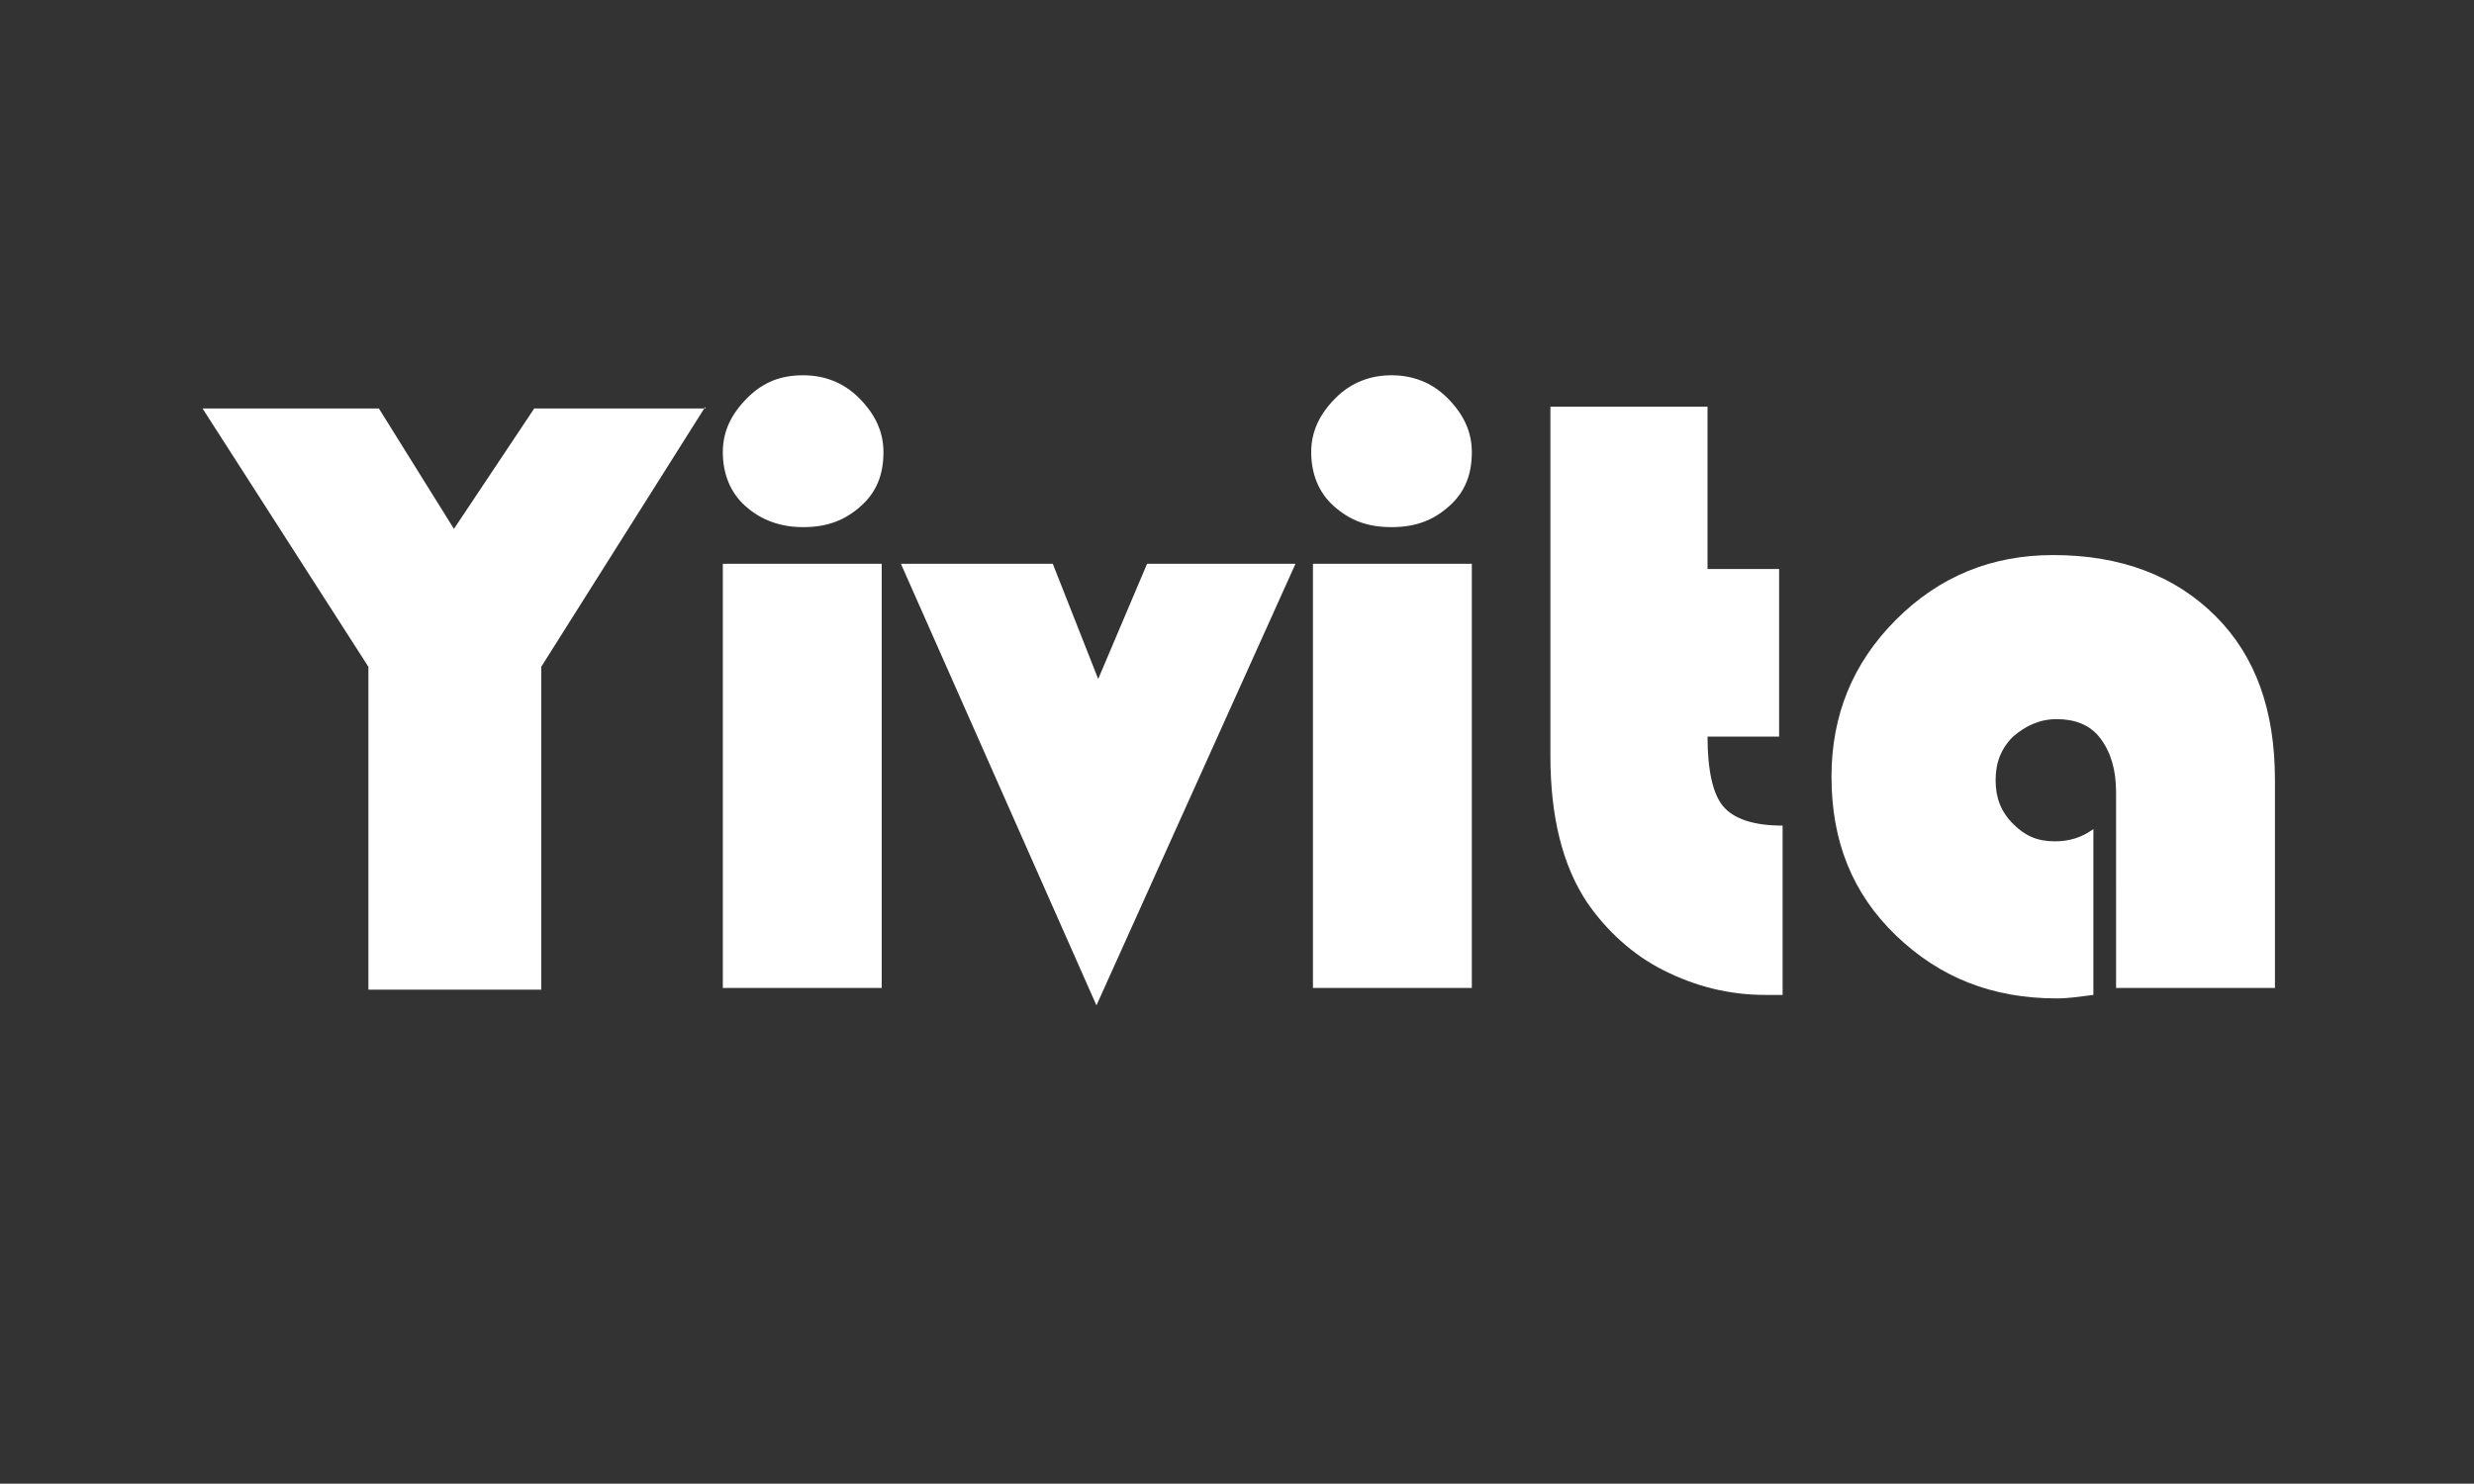
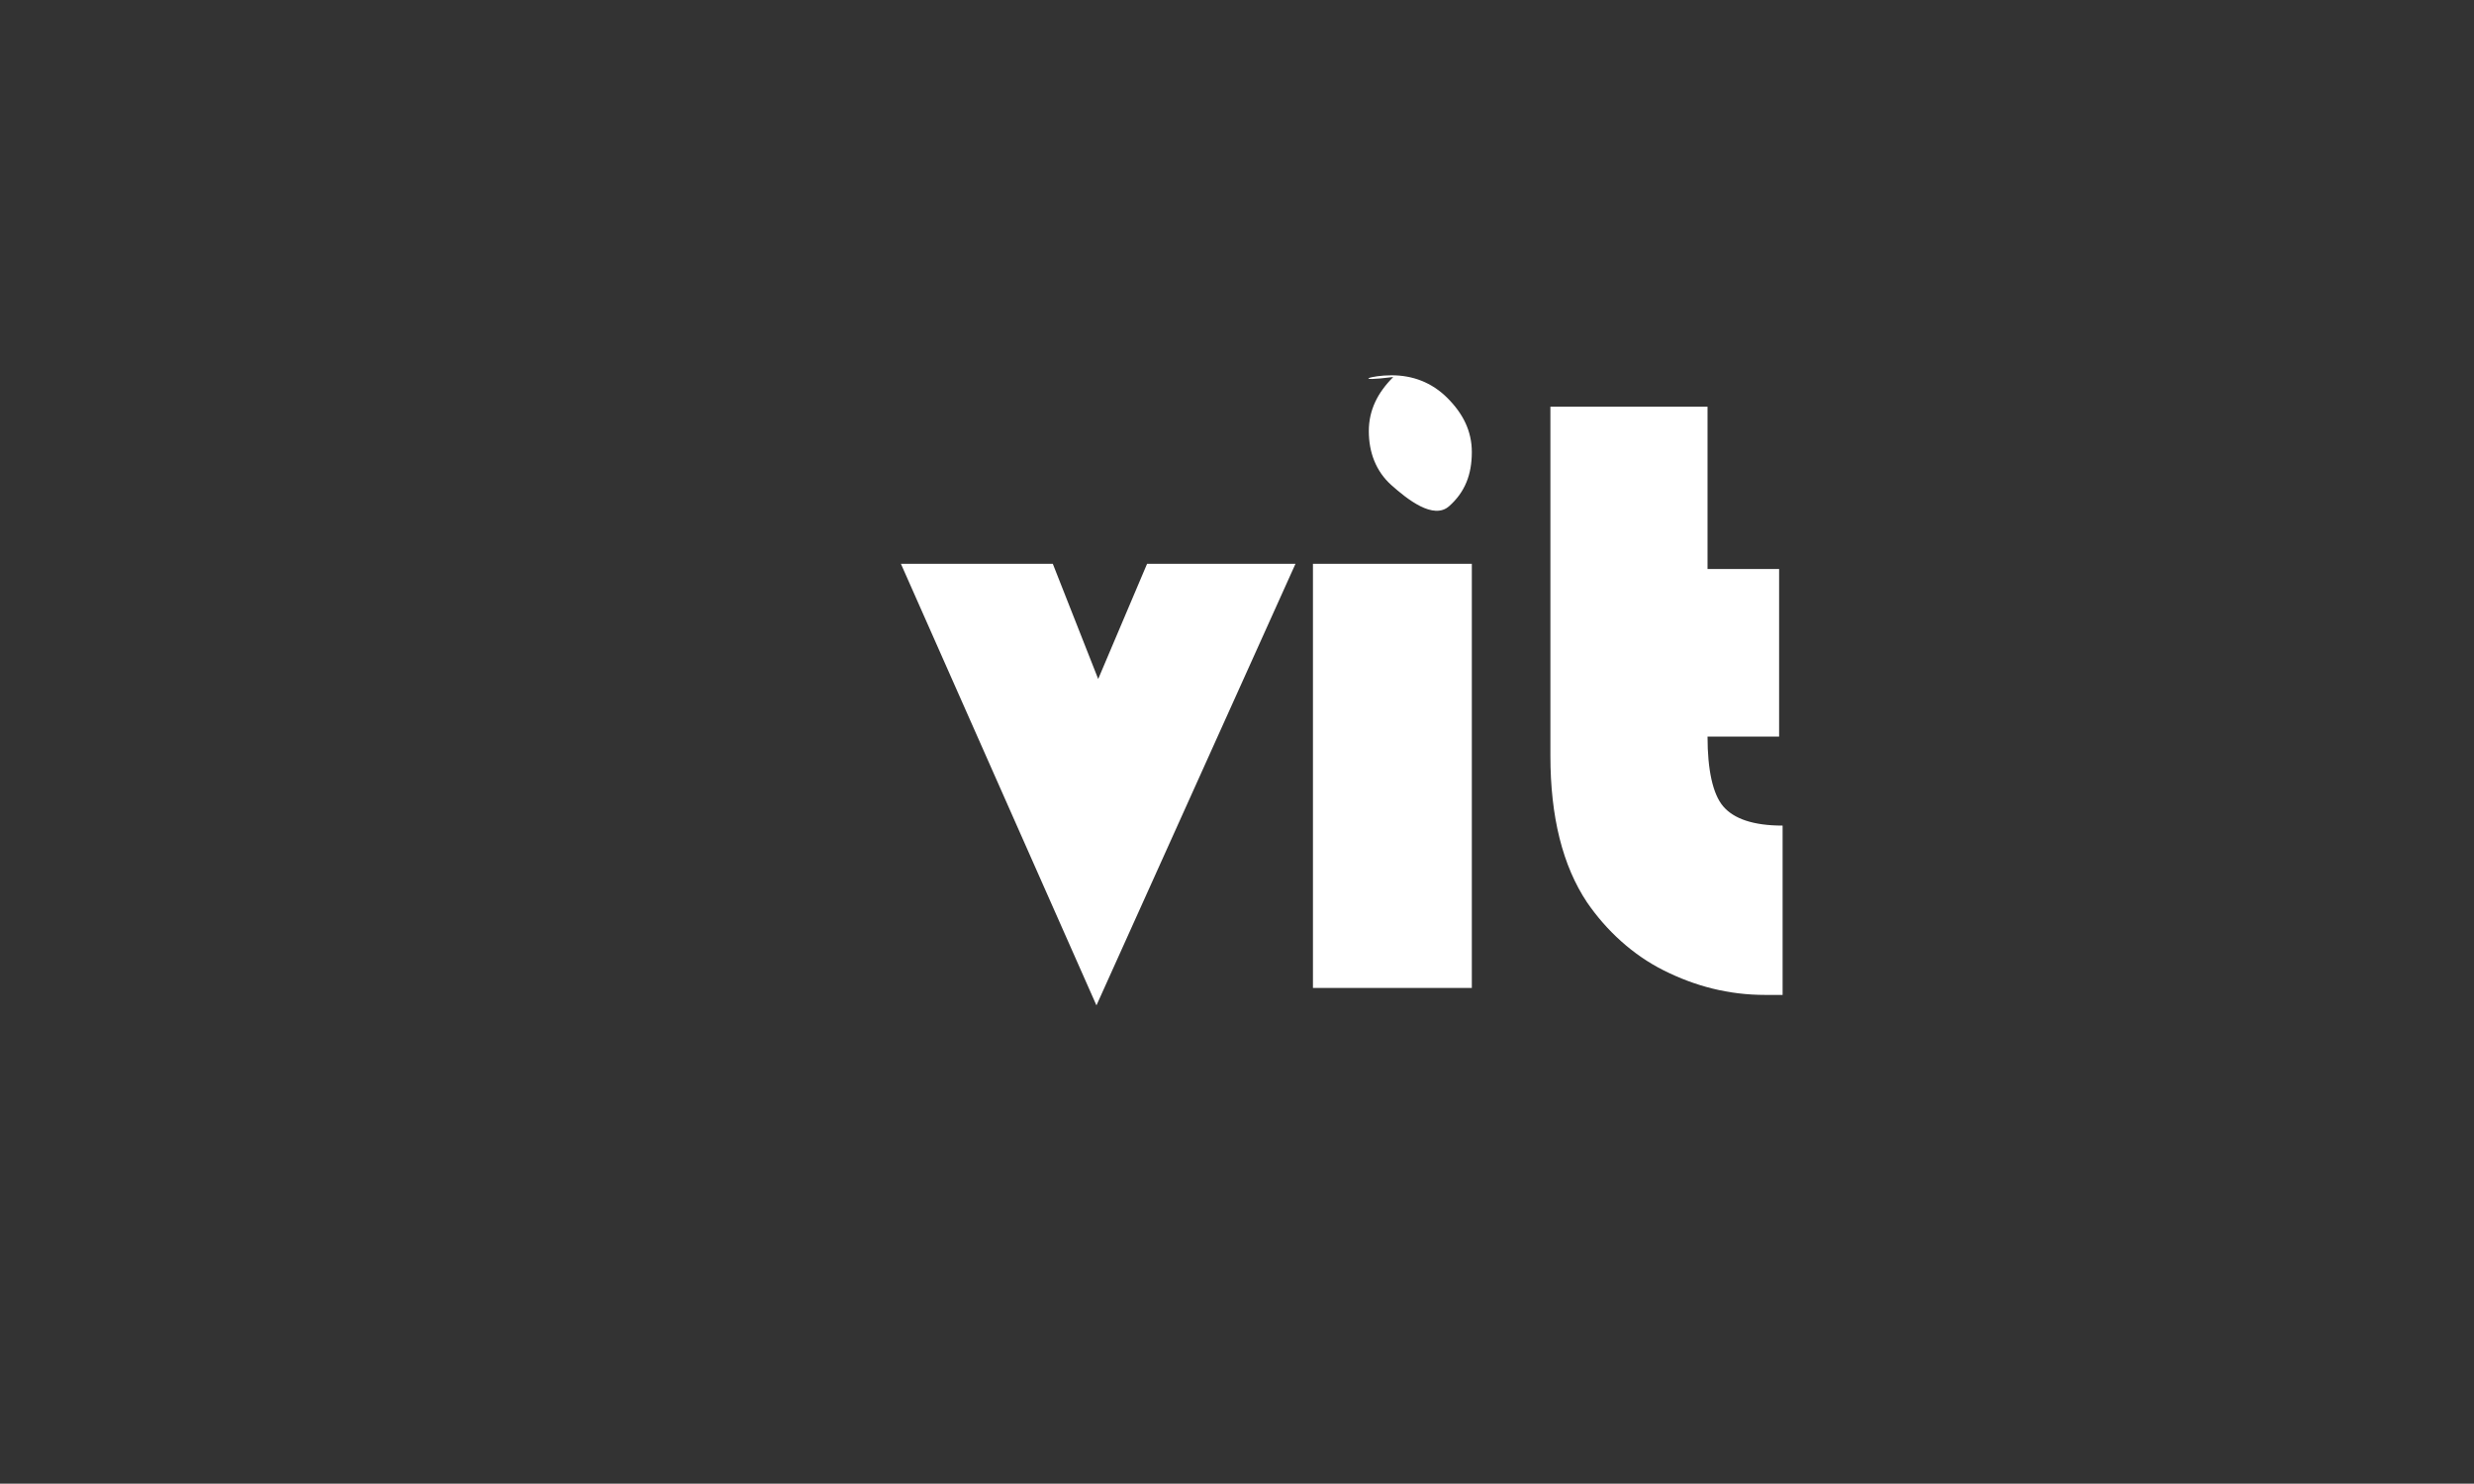
<svg xmlns="http://www.w3.org/2000/svg" version="1.1" id="图层_1" x="0px" y="0px" viewBox="0 0 141.7 85" style="enable-background:new 0 0 141.7 85;" xml:space="preserve">
  <rect x="0" y="0" width="141.7" height="85" fill="#333333" stroke="none" />
  <style type="text/css">
	.st0{fill:#FFFFFF;}
</style>
  <g>
-     <path class="st0" d="M40.4,23.3L31,38.2v18.5h-9.9V38.2l-9.5-14.8h10.1l4.3,6.9l4.6-6.9H40.4z" />
-     <path class="st0" d="M50.5,32.3v24.3h-9.1V32.3H50.5z M46,21.5c1.2,0,2.3,0.4,3.2,1.3c0.9,0.9,1.4,1.9,1.4,3.1   c0,1.3-0.4,2.3-1.3,3.1c-0.9,0.8-1.9,1.2-3.3,1.2c-1.3,0-2.4-0.4-3.3-1.2c-0.9-0.8-1.3-1.9-1.3-3.1c0-1.2,0.5-2.2,1.4-3.1   C43.7,21.9,44.7,21.5,46,21.5z" />
    <path class="st0" d="M74.2,32.3L62.8,57.6L51.6,32.3h8.7l2.6,6.6l2.8-6.6H74.2z" />
-     <path class="st0" d="M84.3,32.3v24.3h-9.1V32.3H84.3z M79.7,21.5c1.2,0,2.3,0.4,3.2,1.3c0.9,0.9,1.4,1.9,1.4,3.1   c0,1.3-0.4,2.3-1.3,3.1c-0.9,0.8-1.9,1.2-3.3,1.2s-2.4-0.4-3.3-1.2c-0.9-0.8-1.3-1.9-1.3-3.1c0-1.2,0.5-2.2,1.4-3.1   C77.4,21.9,78.5,21.5,79.7,21.5z" />
+     <path class="st0" d="M84.3,32.3v24.3h-9.1V32.3H84.3z M79.7,21.5c1.2,0,2.3,0.4,3.2,1.3c0.9,0.9,1.4,1.9,1.4,3.1   c0,1.3-0.4,2.3-1.3,3.1s-2.4-0.4-3.3-1.2c-0.9-0.8-1.3-1.9-1.3-3.1c0-1.2,0.5-2.2,1.4-3.1   C77.4,21.9,78.5,21.5,79.7,21.5z" />
    <path class="st0" d="M97.8,23.3v9.3h4.1v9.6h-4.1c0,1.9,0.3,3.3,0.9,4s1.7,1.1,3.4,1.1V57c-0.5,0-0.8,0-1,0c-2.1,0-4-0.5-5.8-1.4   s-3.3-2.3-4.4-3.9c-1.4-2.1-2.1-4.9-2.1-8.4v-20H97.8z" />
-     <path class="st0" d="M119.9,47.5V57c-0.8,0.1-1.4,0.2-2.1,0.2c-3.7,0-6.7-1.2-9.2-3.6s-3.7-5.4-3.7-9.1c0-3.5,1.2-6.5,3.7-9   c2.5-2.5,5.5-3.7,9-3.7c3.9,0,7,1.2,9.3,3.5c2.3,2.3,3.4,5.4,3.4,9.4v11.9h-9.1V45.4c0-1.3-0.3-2.3-0.9-3.1   c-0.6-0.8-1.5-1.1-2.5-1.1c-1,0-1.8,0.4-2.5,1c-0.7,0.7-1,1.5-1,2.5c0,1,0.3,1.8,1,2.5s1.4,1,2.4,1C118.5,48.2,119.2,48,119.9,47.5   z" />
  </g>
</svg>